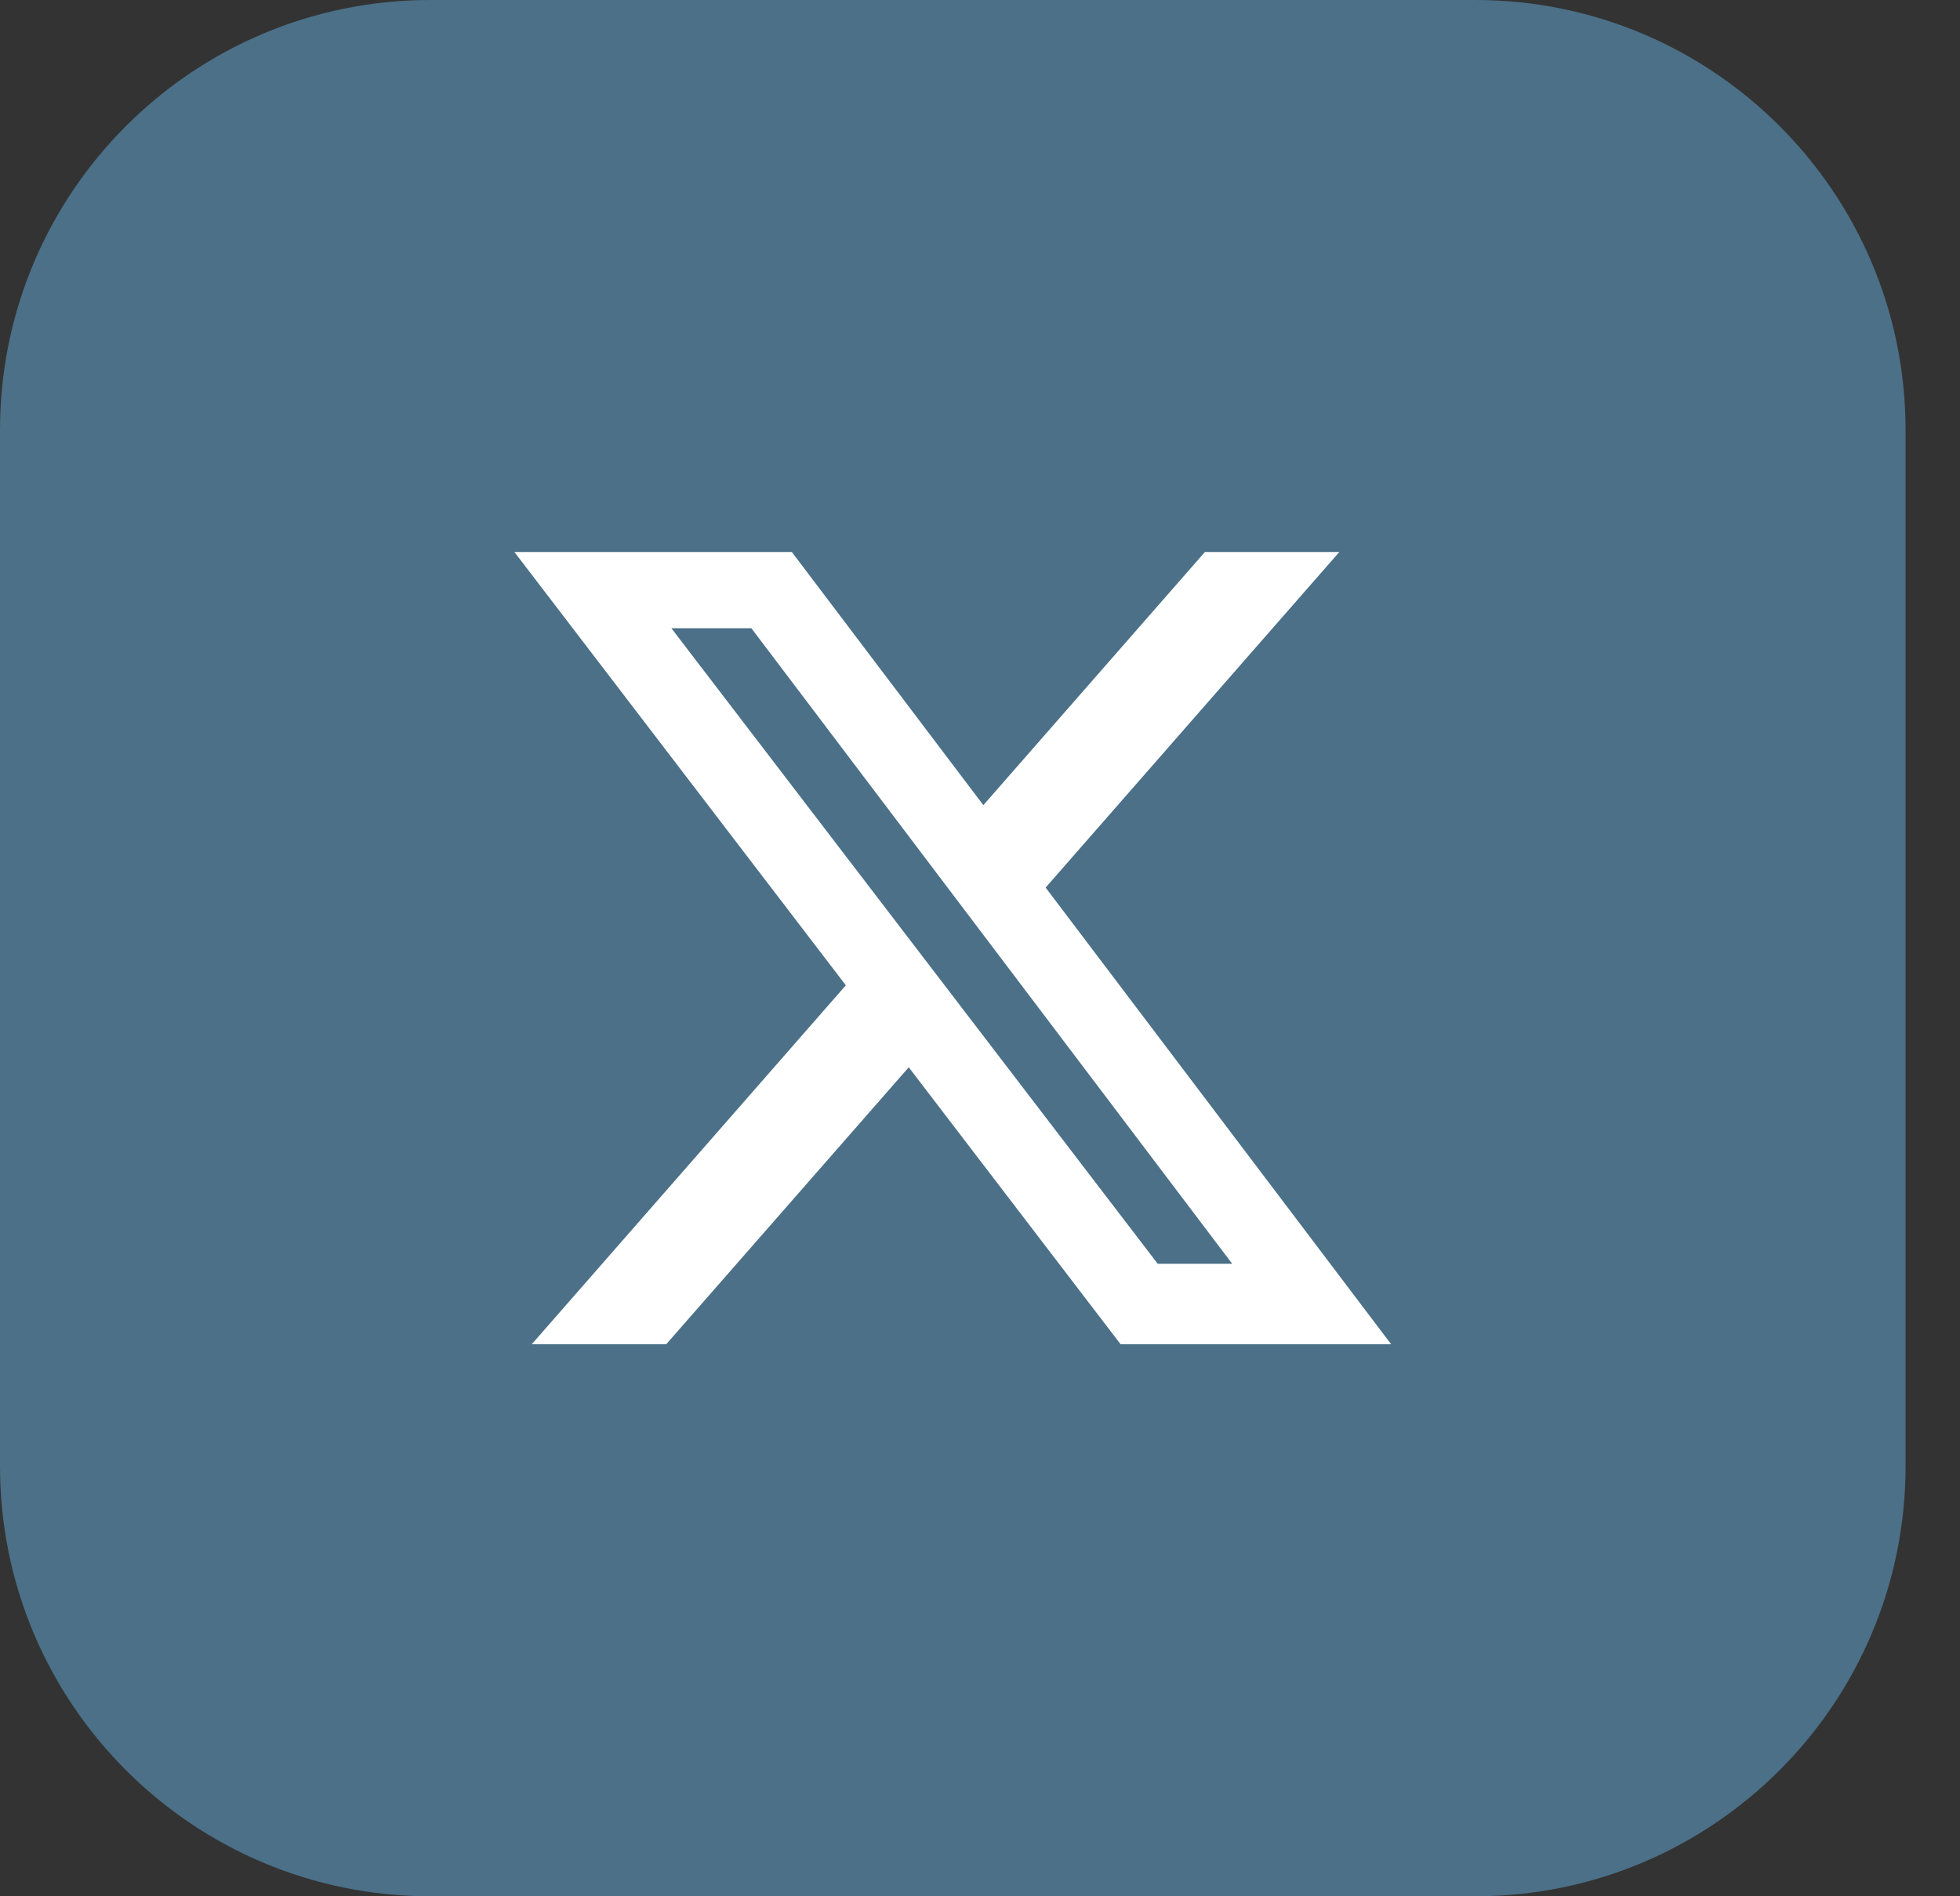
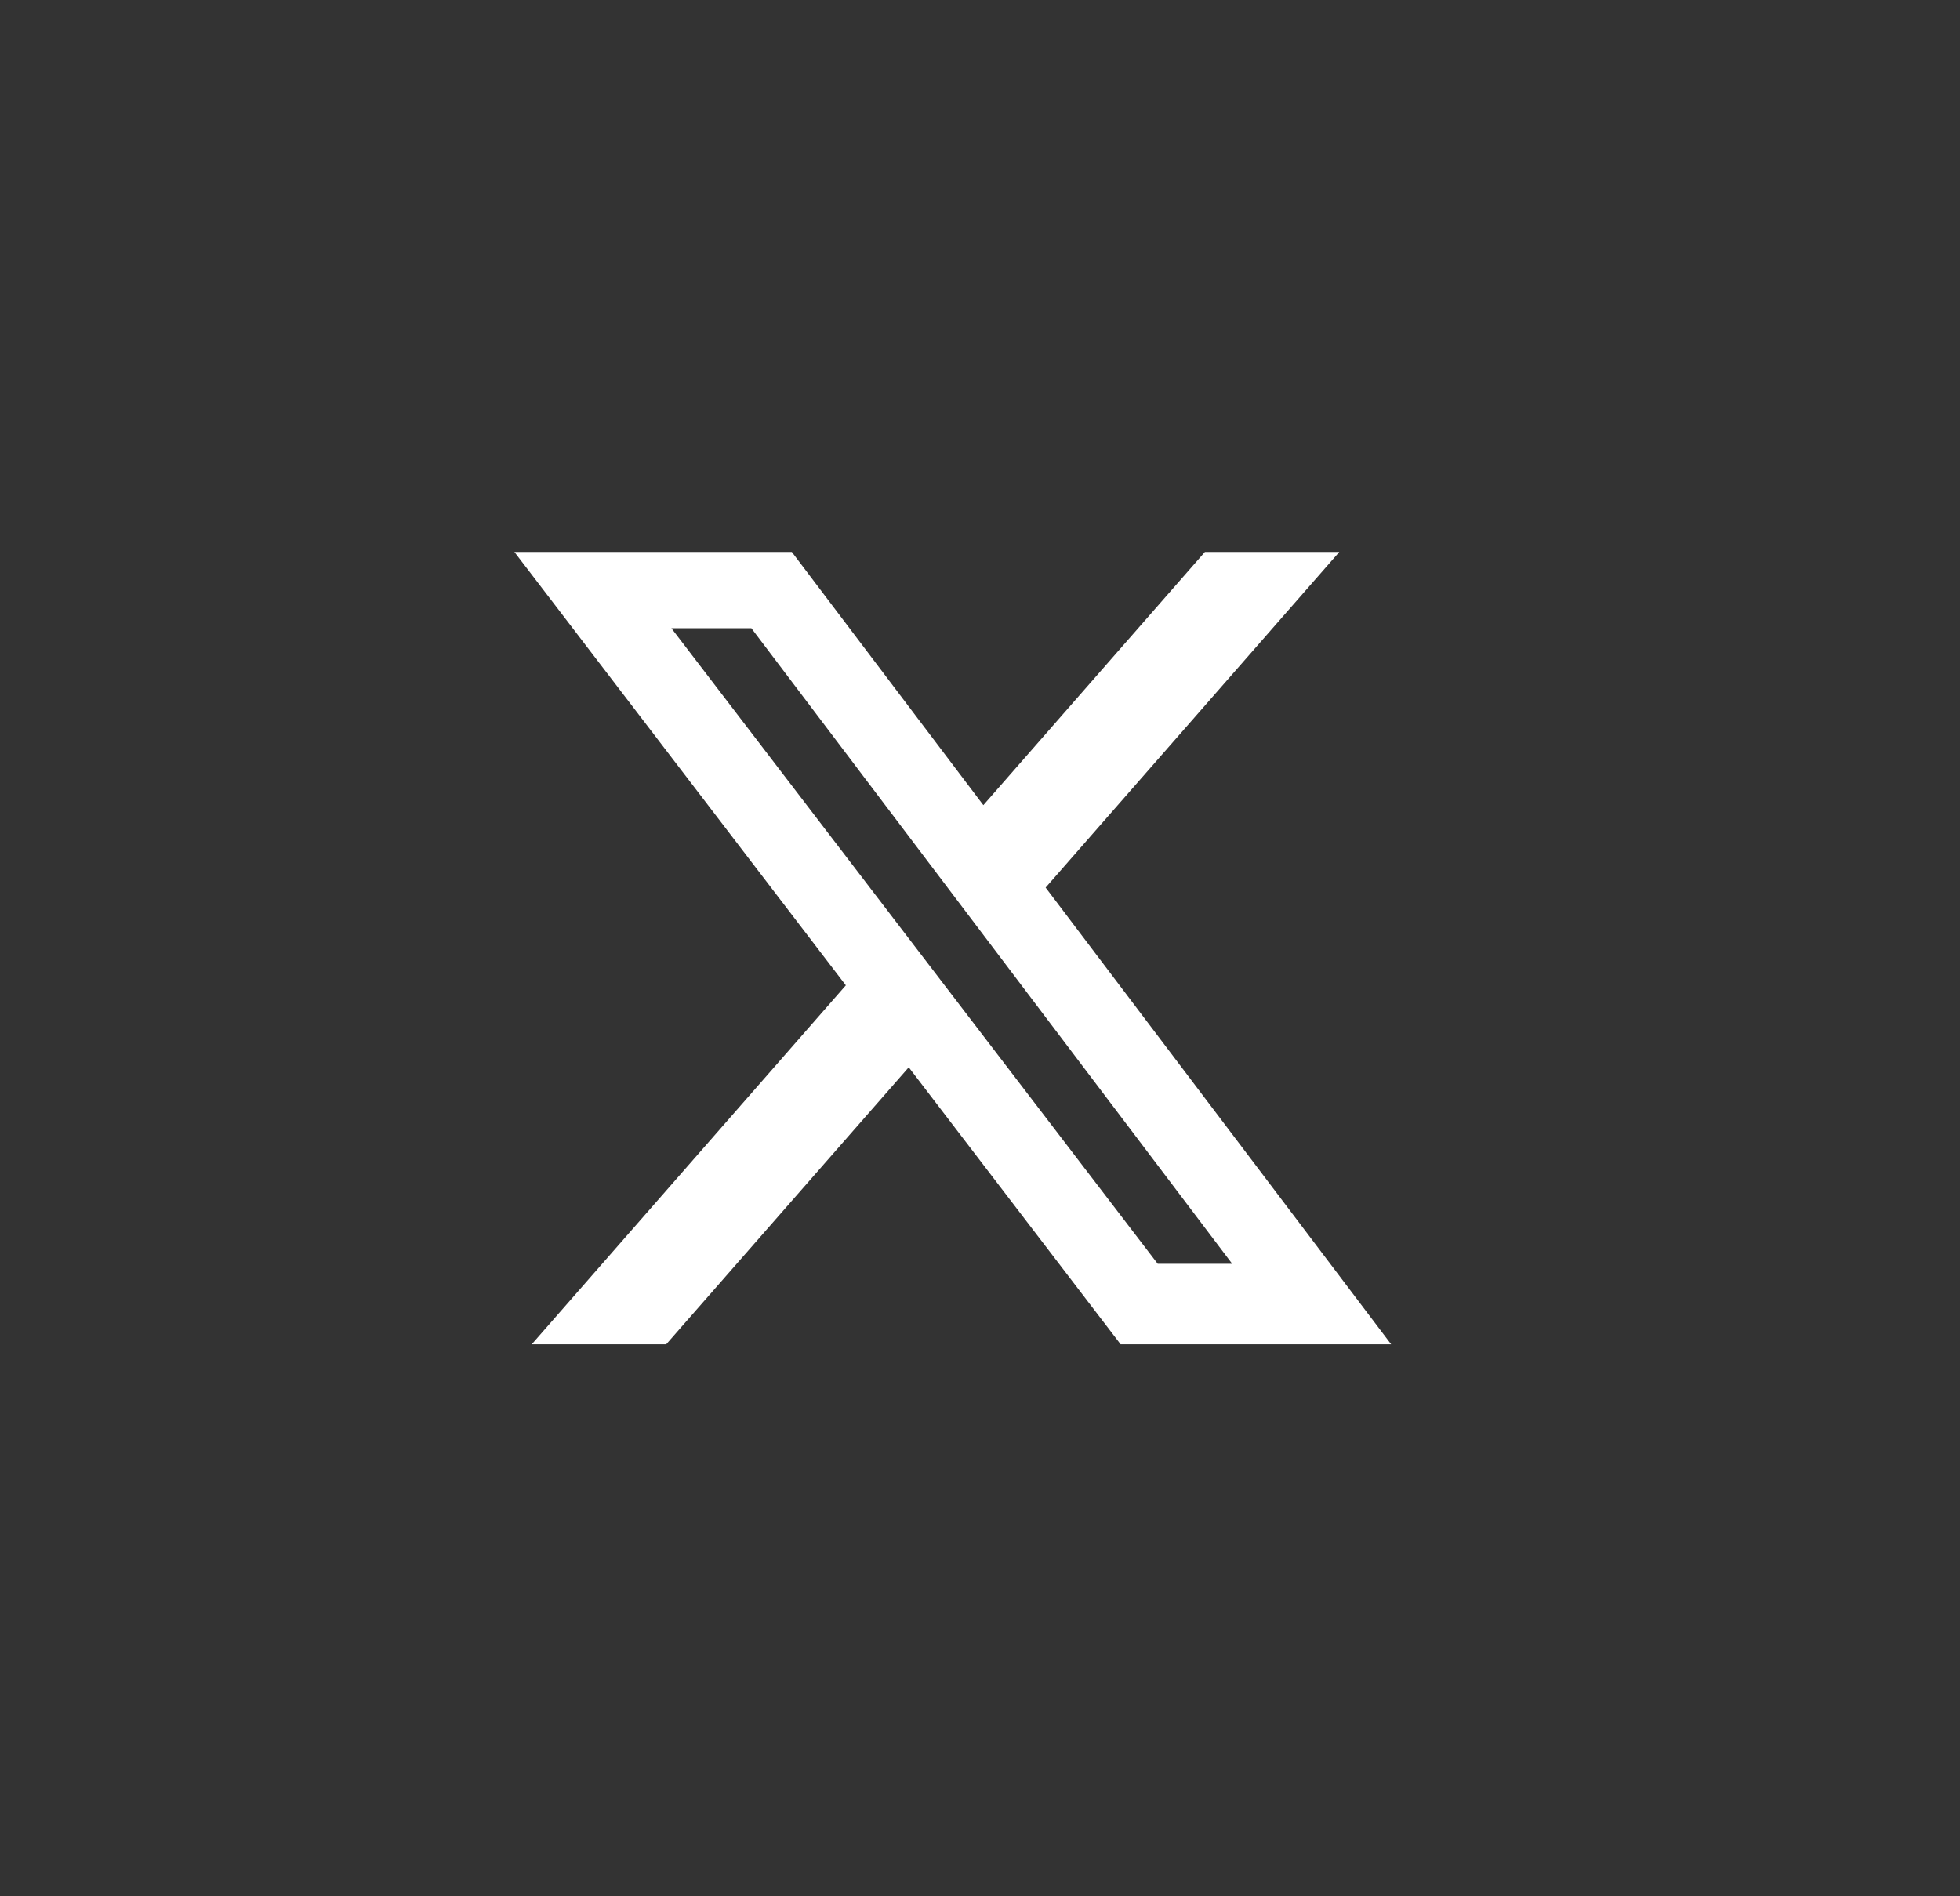
<svg xmlns="http://www.w3.org/2000/svg" width="31" height="30" viewBox="0 0 31 30" fill="none">
  <rect x="0" y="0" width="31" height="30" fill="#333333" stroke="none" />
-   <path d="M23.334 0H6.805C3.047 0 0 3.047 0 6.805V23.195C0 26.953 3.047 30 6.805 30H23.334C27.092 30 30.139 26.953 30.139 23.195V6.805C30.139 3.047 27.092 0 23.334 0Z" fill="#4B7088" />
-   <path d="M19.057 8.733H21.183L16.538 14.042L22.003 21.267H17.724L14.373 16.885L10.537 21.267H8.41L13.378 15.588L8.136 8.733H12.524L15.553 12.738L19.057 8.733ZM18.311 19.994H19.489L11.884 9.939H10.619L18.311 19.994Z" fill="white" />
+   <path d="M19.057 8.733H21.183L16.538 14.042L22.003 21.267H17.724L14.373 16.885L10.537 21.267H8.41L13.378 15.588L8.136 8.733H12.524L15.553 12.738L19.057 8.733M18.311 19.994H19.489L11.884 9.939H10.619L18.311 19.994Z" fill="white" />
</svg>